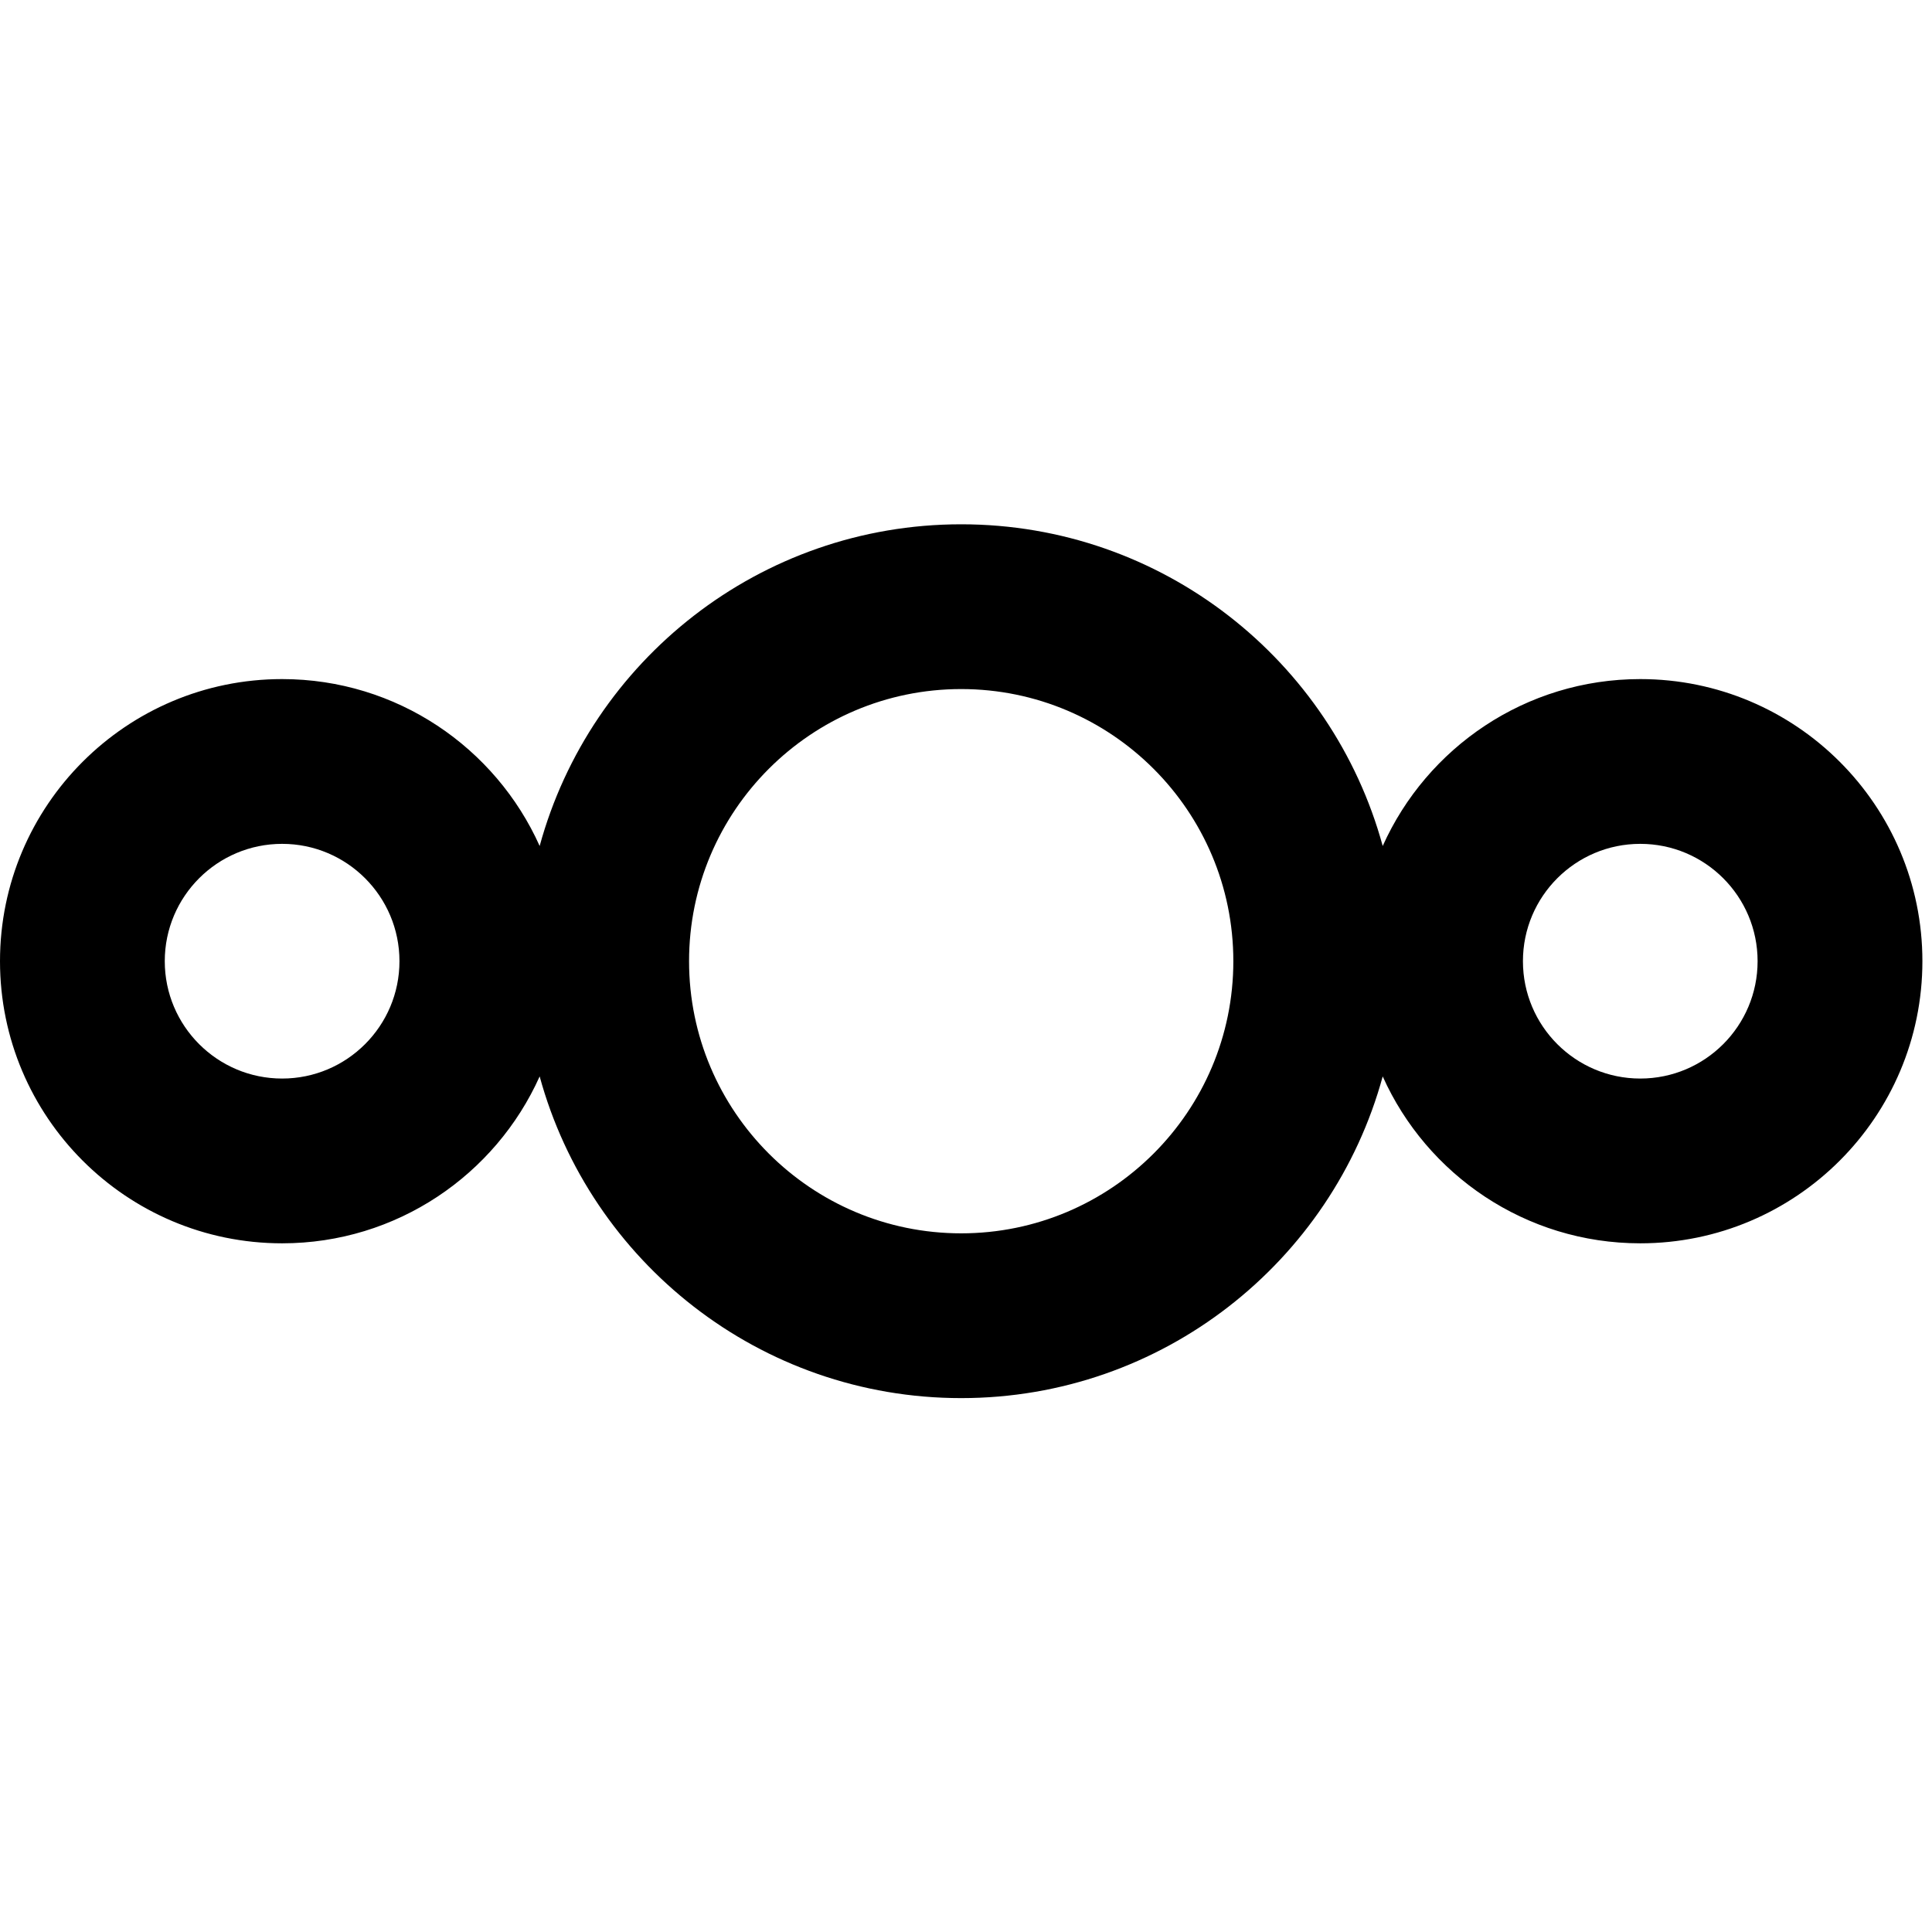
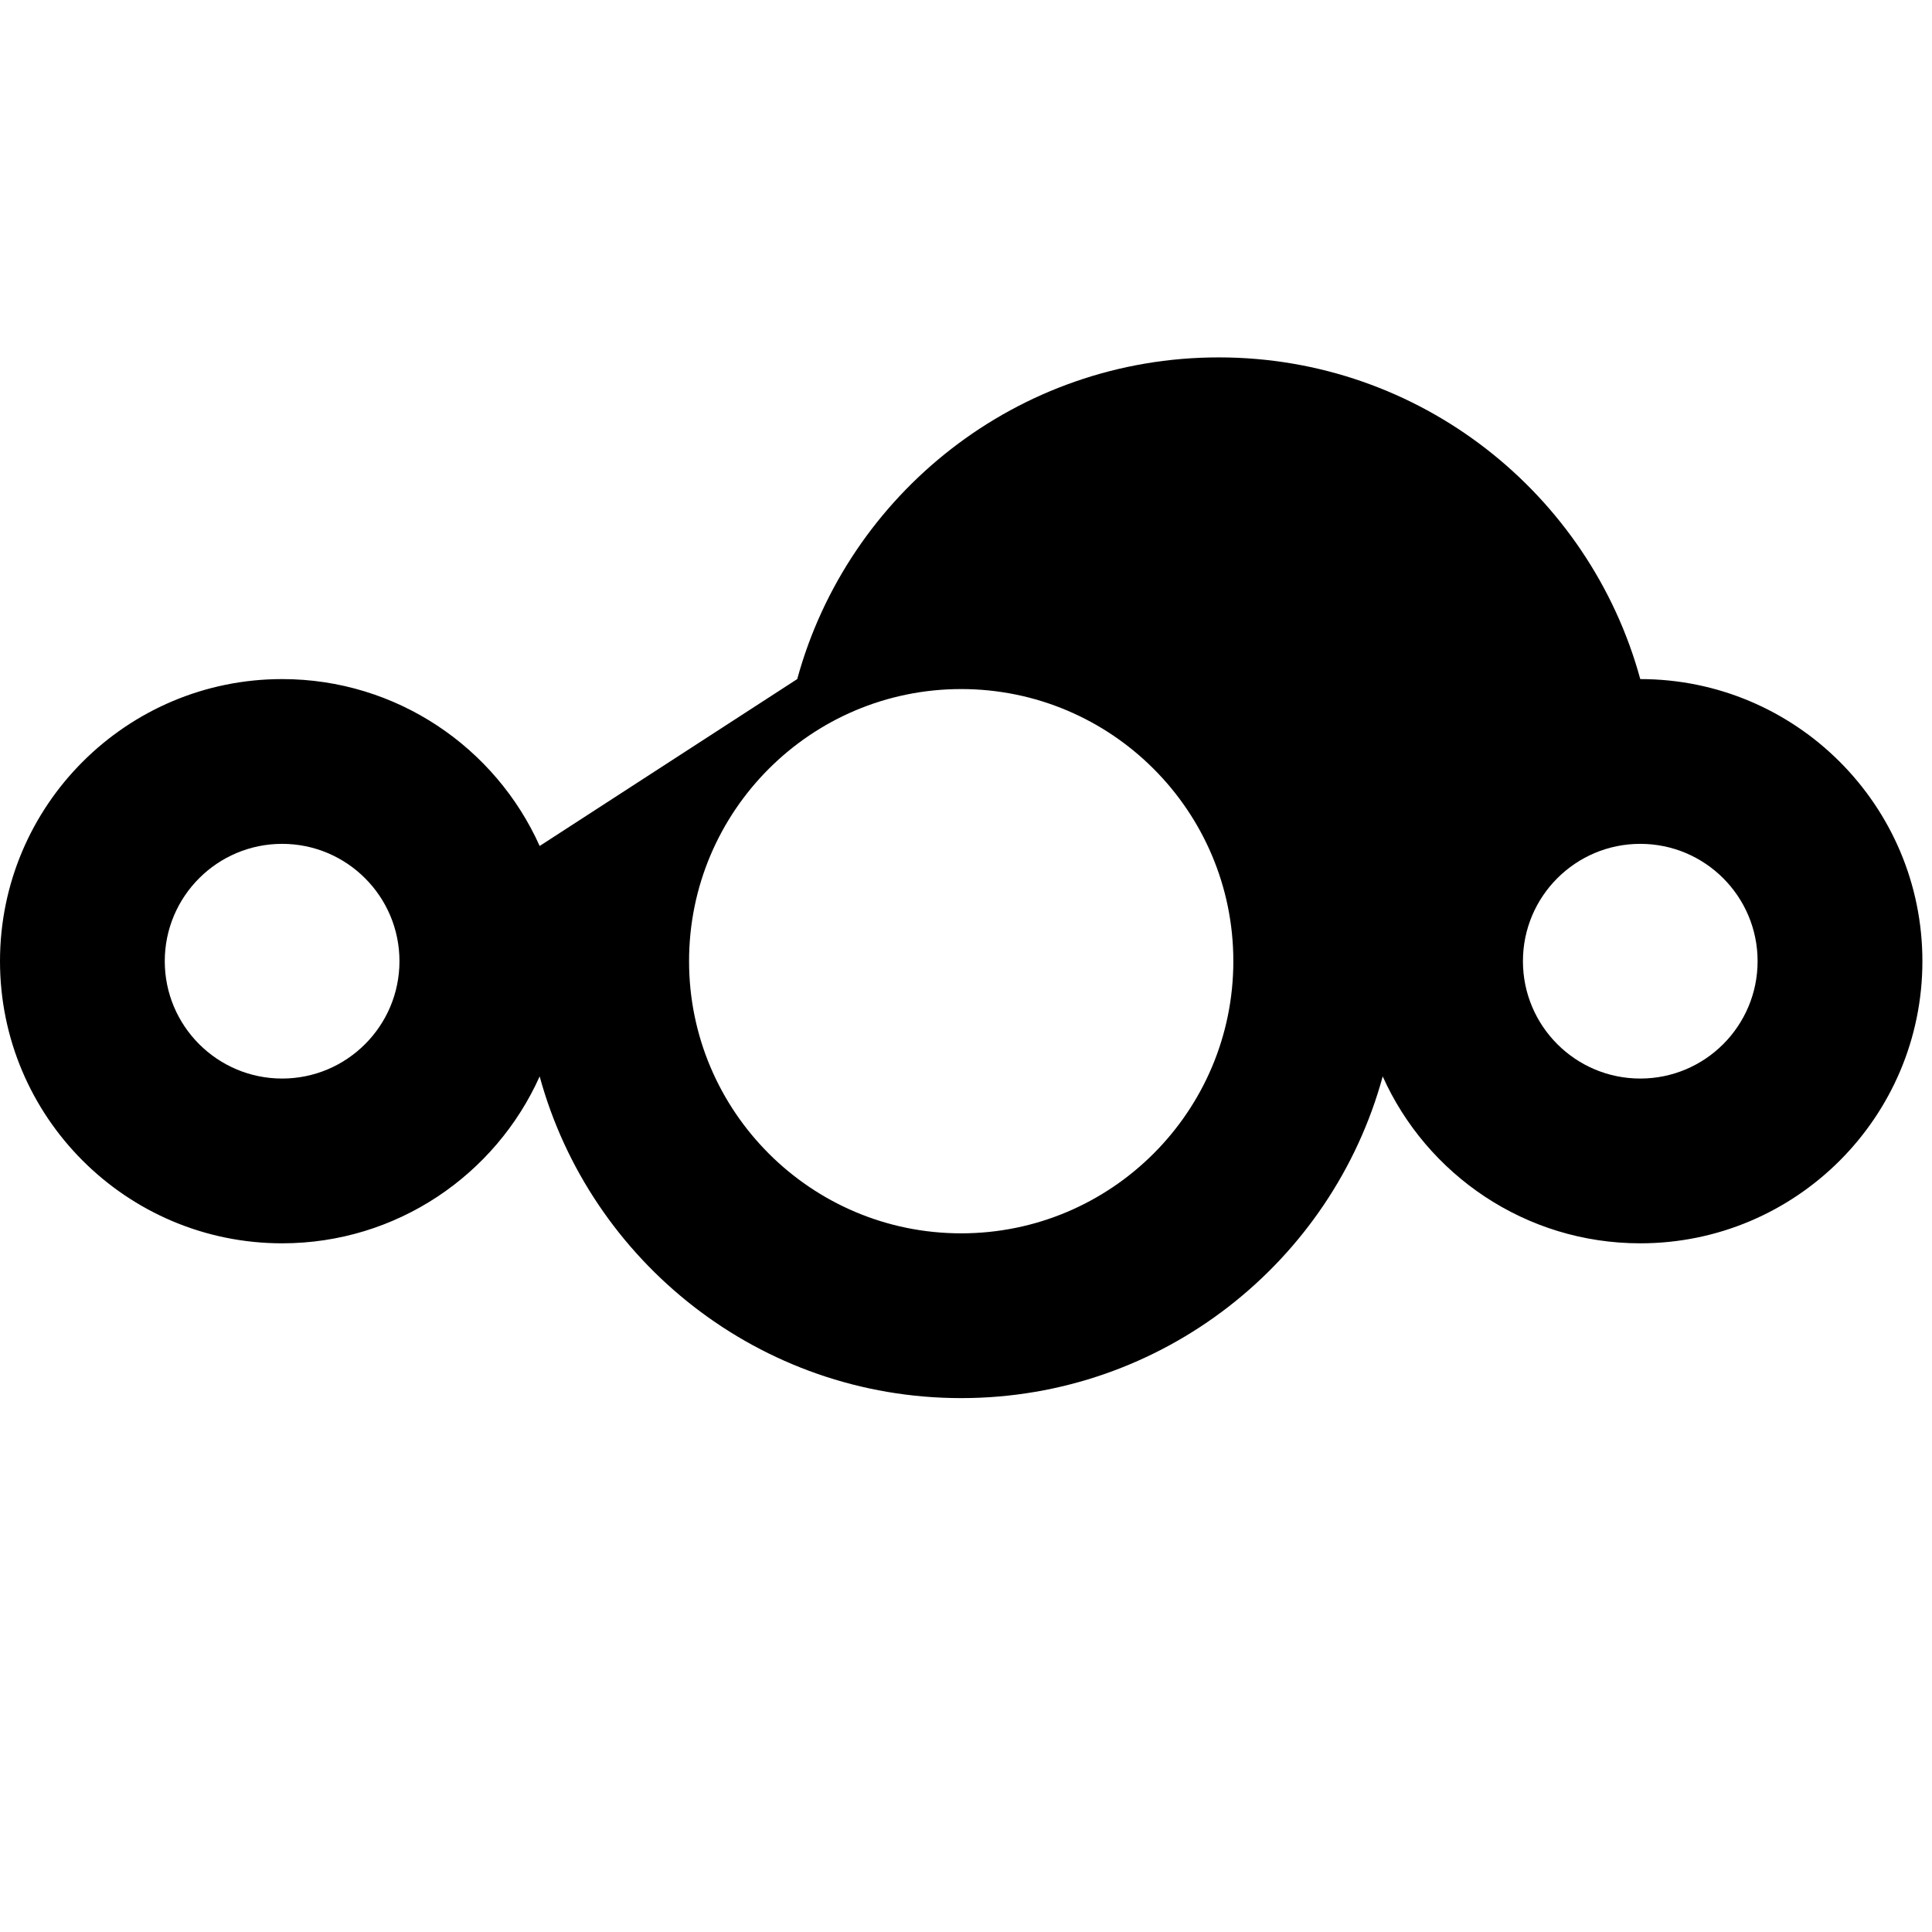
<svg xmlns="http://www.w3.org/2000/svg" width="100%" height="100%" viewBox="0 0 67 67" version="1.1" xml:space="preserve" style="fill-rule:evenodd;clip-rule:evenodd;stroke-linejoin:round;stroke-miterlimit:2;">
-   <path d="M18.715,29.338c-1.529,-3.41 -4.955,-5.788 -8.931,-5.788c-5.4,-0 -9.784,4.384 -9.784,9.783c-0,5.4 4.384,9.784 9.784,9.784c3.976,-0 7.402,-2.378 8.931,-5.788c1.756,6.427 7.639,11.156 14.618,11.156c6.98,-0 12.863,-4.729 14.618,-11.156c1.529,3.41 4.955,5.788 8.932,5.788c5.4,-0 9.784,-4.384 9.784,-9.784c-0,-5.399 -4.384,-9.783 -9.784,-9.783c-3.977,-0 -7.403,2.378 -8.932,5.788c-1.755,-6.427 -7.638,-11.156 -14.618,-11.156c-6.979,-0 -12.862,4.729 -14.618,11.156Zm14.618,-5.442c5.209,0 9.438,4.229 9.438,9.437c-0,5.209 -4.229,9.438 -9.438,9.438c-5.208,-0 -9.437,-4.229 -9.437,-9.438c0,-5.208 4.229,-9.437 9.437,-9.437Zm-23.549,5.368c2.245,0 4.069,1.823 4.069,4.069c-0,2.246 -1.824,4.07 -4.069,4.07c-2.246,-0 -4.07,-1.824 -4.07,-4.07c0,-2.246 1.824,-4.069 4.07,-4.069Zm47.099,0c2.246,0 4.069,1.823 4.069,4.069c0,2.246 -1.823,4.07 -4.069,4.07c-2.246,-0 -4.069,-1.824 -4.069,-4.07c-0,-2.246 1.823,-4.069 4.069,-4.069Z" />
+   <path d="M18.715,29.338c-1.529,-3.41 -4.955,-5.788 -8.931,-5.788c-5.4,-0 -9.784,4.384 -9.784,9.783c-0,5.4 4.384,9.784 9.784,9.784c3.976,-0 7.402,-2.378 8.931,-5.788c1.756,6.427 7.639,11.156 14.618,11.156c6.98,-0 12.863,-4.729 14.618,-11.156c1.529,3.41 4.955,5.788 8.932,5.788c5.4,-0 9.784,-4.384 9.784,-9.784c-0,-5.399 -4.384,-9.783 -9.784,-9.783c-1.755,-6.427 -7.638,-11.156 -14.618,-11.156c-6.979,-0 -12.862,4.729 -14.618,11.156Zm14.618,-5.442c5.209,0 9.438,4.229 9.438,9.437c-0,5.209 -4.229,9.438 -9.438,9.438c-5.208,-0 -9.437,-4.229 -9.437,-9.438c0,-5.208 4.229,-9.437 9.437,-9.437Zm-23.549,5.368c2.245,0 4.069,1.823 4.069,4.069c-0,2.246 -1.824,4.07 -4.069,4.07c-2.246,-0 -4.07,-1.824 -4.07,-4.07c0,-2.246 1.824,-4.069 4.07,-4.069Zm47.099,0c2.246,0 4.069,1.823 4.069,4.069c0,2.246 -1.823,4.07 -4.069,4.07c-2.246,-0 -4.069,-1.824 -4.069,-4.07c-0,-2.246 1.823,-4.069 4.069,-4.069Z" />
</svg>